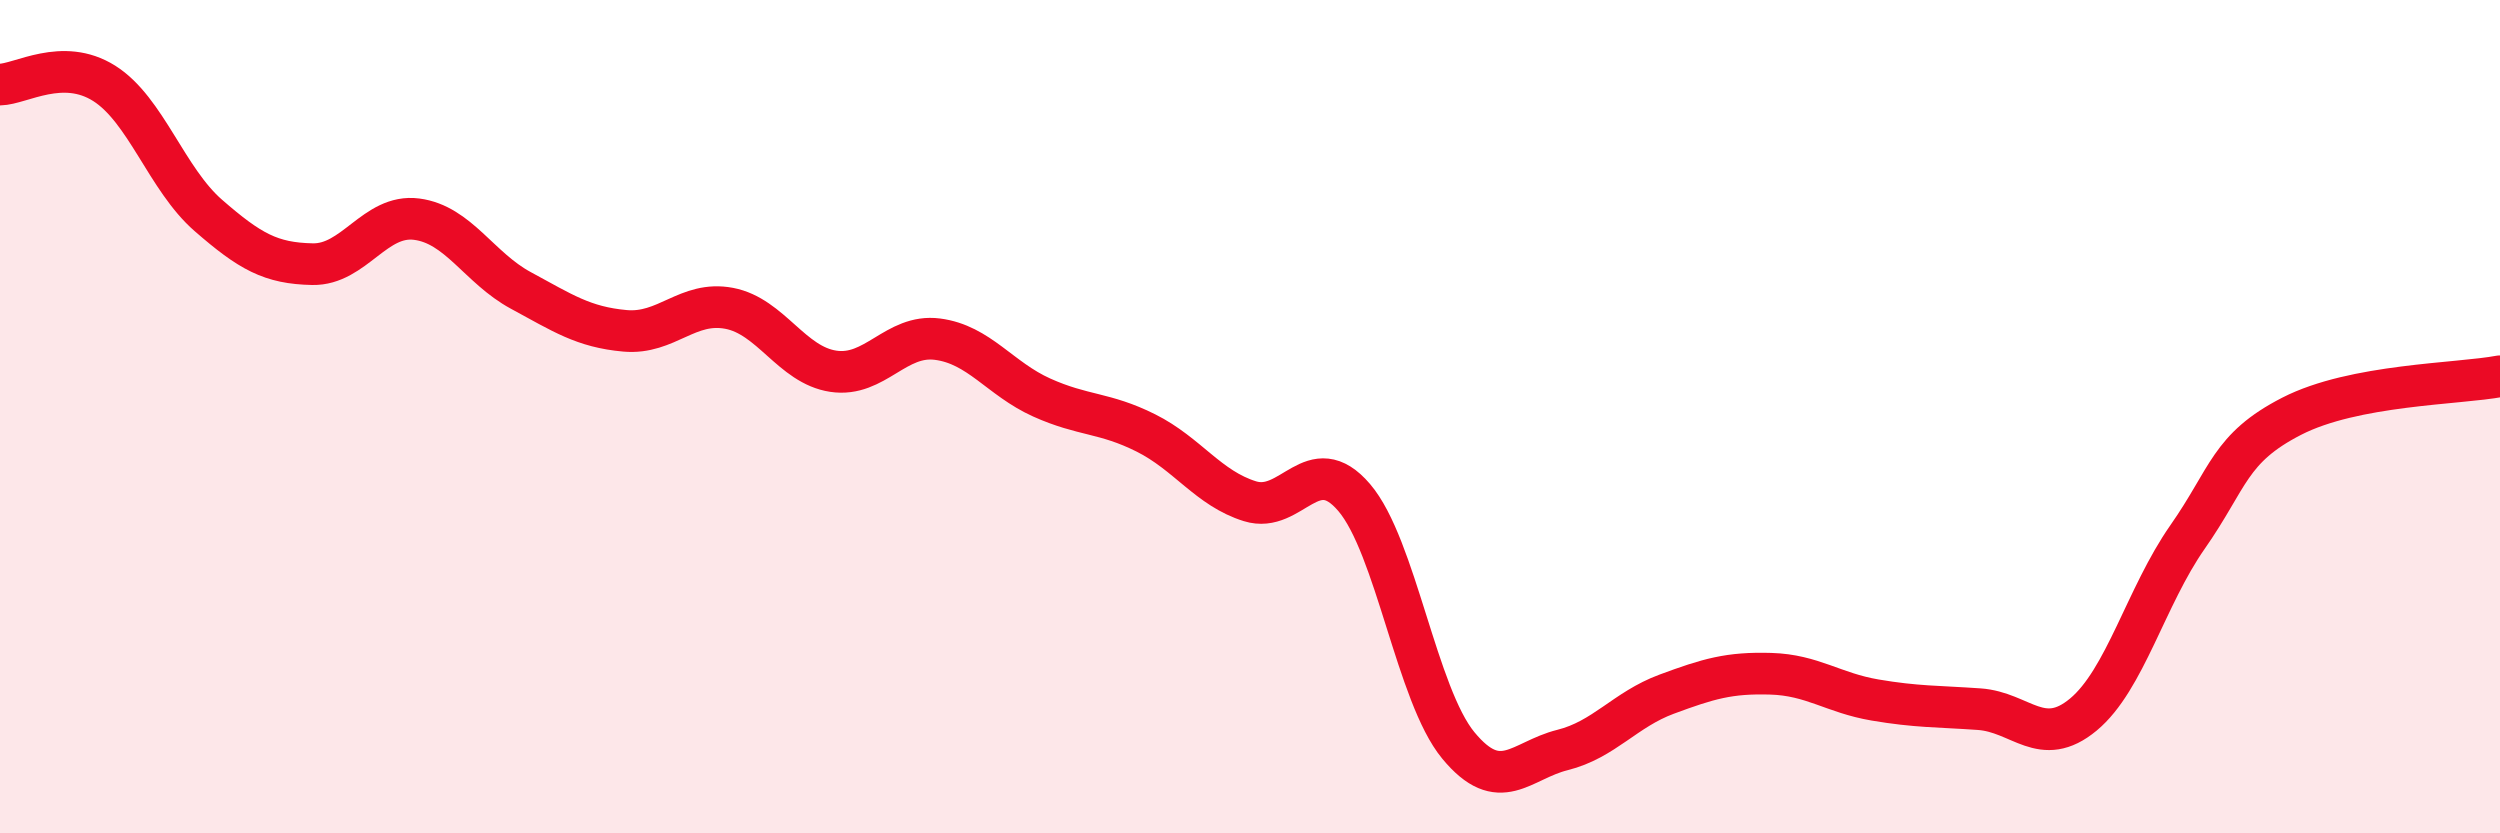
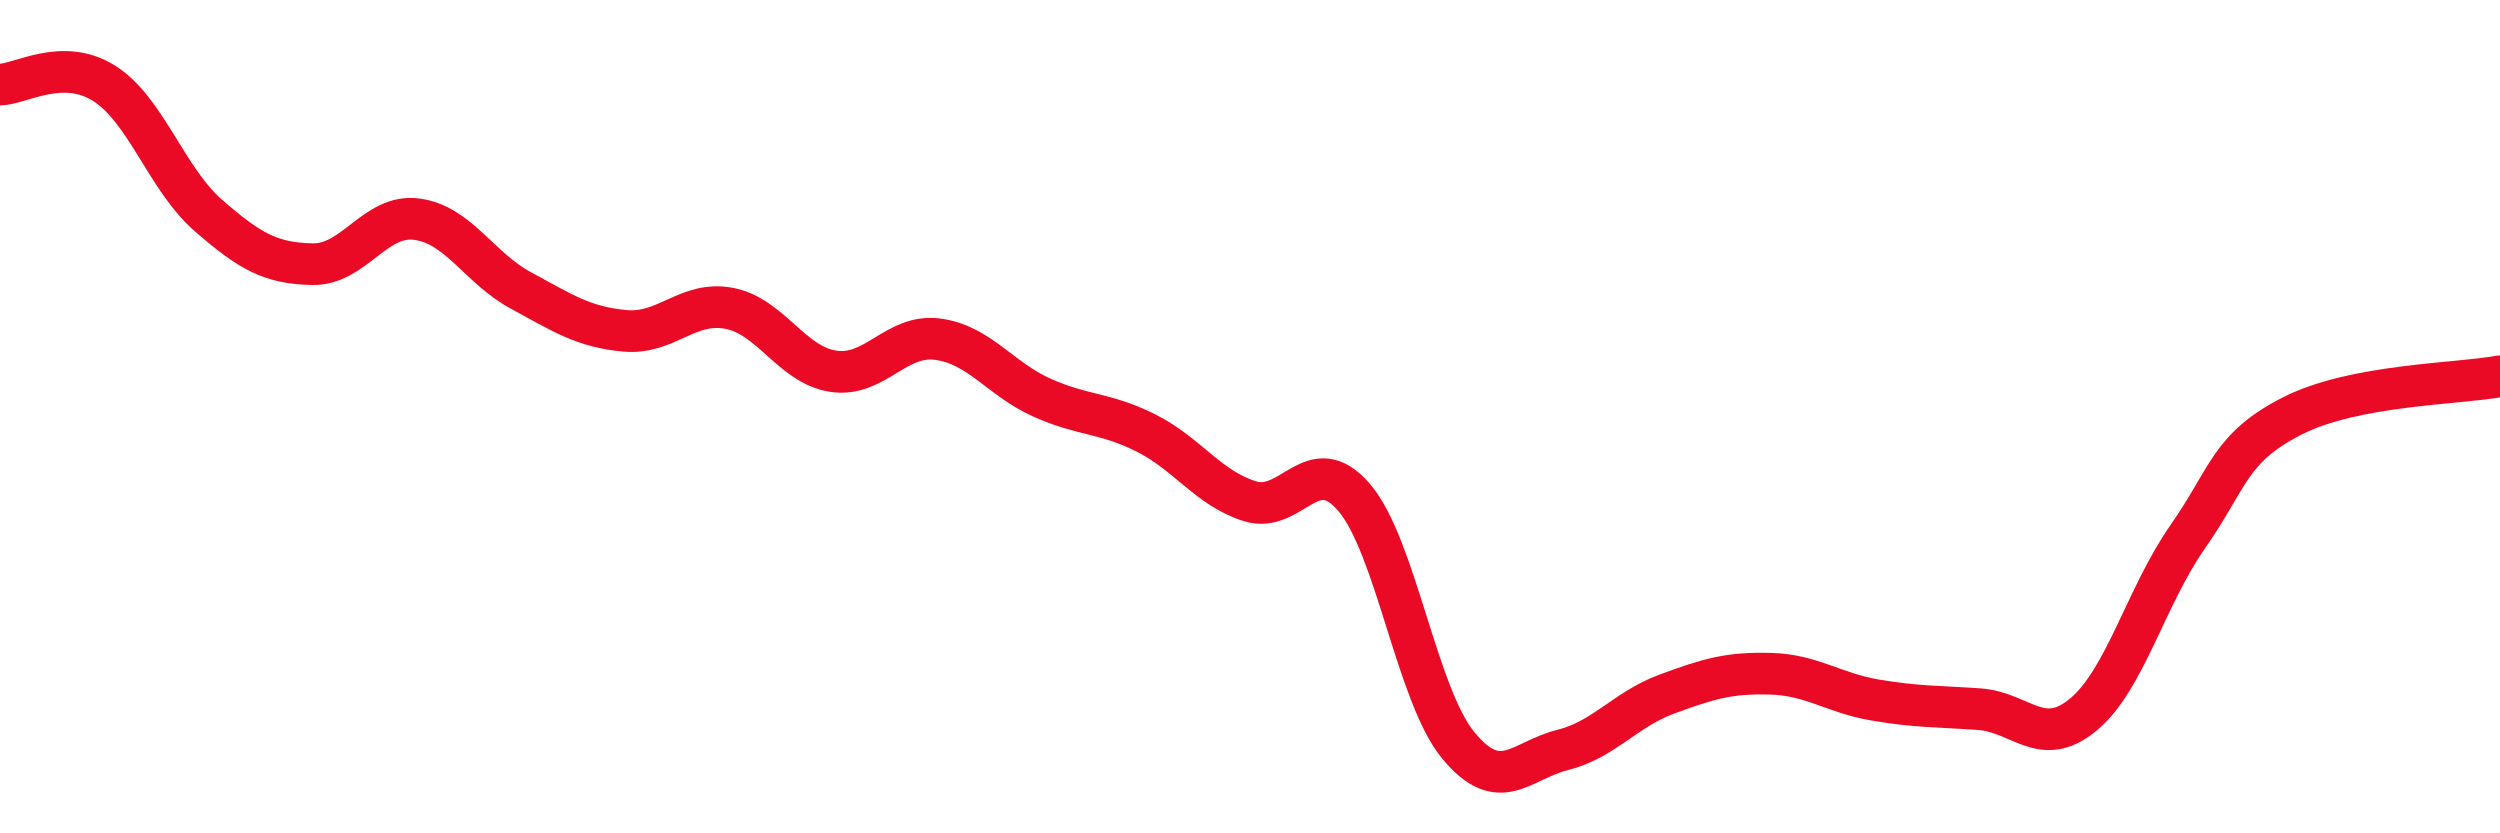
<svg xmlns="http://www.w3.org/2000/svg" width="60" height="20" viewBox="0 0 60 20">
-   <path d="M 0,2.03 C 0.5,2.02 1.5,1.37 2.5,2 C 3.5,2.63 4,4.3 5,5.17 C 6,6.04 6.5,6.32 7.5,6.34 C 8.5,6.36 9,5.13 10,5.26 C 11,5.39 11.5,6.43 12.5,6.97 C 13.5,7.51 14,7.85 15,7.94 C 16,8.03 16.5,7.21 17.5,7.4 C 18.5,7.59 19,8.76 20,8.91 C 21,9.06 21.5,8.01 22.5,8.14 C 23.5,8.27 24,9.09 25,9.54 C 26,9.99 26.5,9.89 27.5,10.39 C 28.5,10.89 29,11.72 30,12.03 C 31,12.34 31.5,10.77 32.5,11.94 C 33.5,13.11 34,16.68 35,17.89 C 36,19.1 36.5,18.25 37.5,18 C 38.5,17.75 39,17.03 40,16.66 C 41,16.29 41.5,16.14 42.5,16.17 C 43.5,16.2 44,16.63 45,16.8 C 46,16.97 46.5,16.95 47.5,17.02 C 48.5,17.09 49,17.98 50,17.15 C 51,16.32 51.5,14.32 52.5,12.89 C 53.5,11.46 53.5,10.76 55,9.99 C 56.5,9.22 59,9.22 60,9.03L60 20L0 20Z" fill="#EB0A25" opacity="0.1" stroke-linecap="round" stroke-linejoin="round" />
  <path d="M 0,2.03 C 0.5,2.02 1.5,1.37 2.5,2 C 3.5,2.63 4,4.3 5,5.17 C 6,6.04 6.5,6.32 7.5,6.34 C 8.5,6.36 9,5.13 10,5.26 C 11,5.39 11.5,6.43 12.5,6.97 C 13.5,7.51 14,7.85 15,7.94 C 16,8.03 16.5,7.21 17.5,7.4 C 18.5,7.59 19,8.76 20,8.91 C 21,9.06 21.5,8.01 22.5,8.14 C 23.5,8.27 24,9.09 25,9.54 C 26,9.99 26.5,9.89 27.5,10.39 C 28.5,10.89 29,11.72 30,12.03 C 31,12.34 31.5,10.77 32.5,11.94 C 33.5,13.11 34,16.68 35,17.89 C 36,19.1 36.5,18.25 37.5,18 C 38.5,17.75 39,17.03 40,16.66 C 41,16.29 41.5,16.14 42.5,16.17 C 43.5,16.2 44,16.63 45,16.8 C 46,16.97 46.5,16.95 47.5,17.02 C 48.5,17.09 49,17.98 50,17.15 C 51,16.32 51.5,14.32 52.5,12.89 C 53.5,11.46 53.5,10.76 55,9.99 C 56.5,9.22 59,9.22 60,9.03" stroke="#EB0A25" stroke-width="1" fill="none" stroke-linecap="round" stroke-linejoin="round" />
</svg>